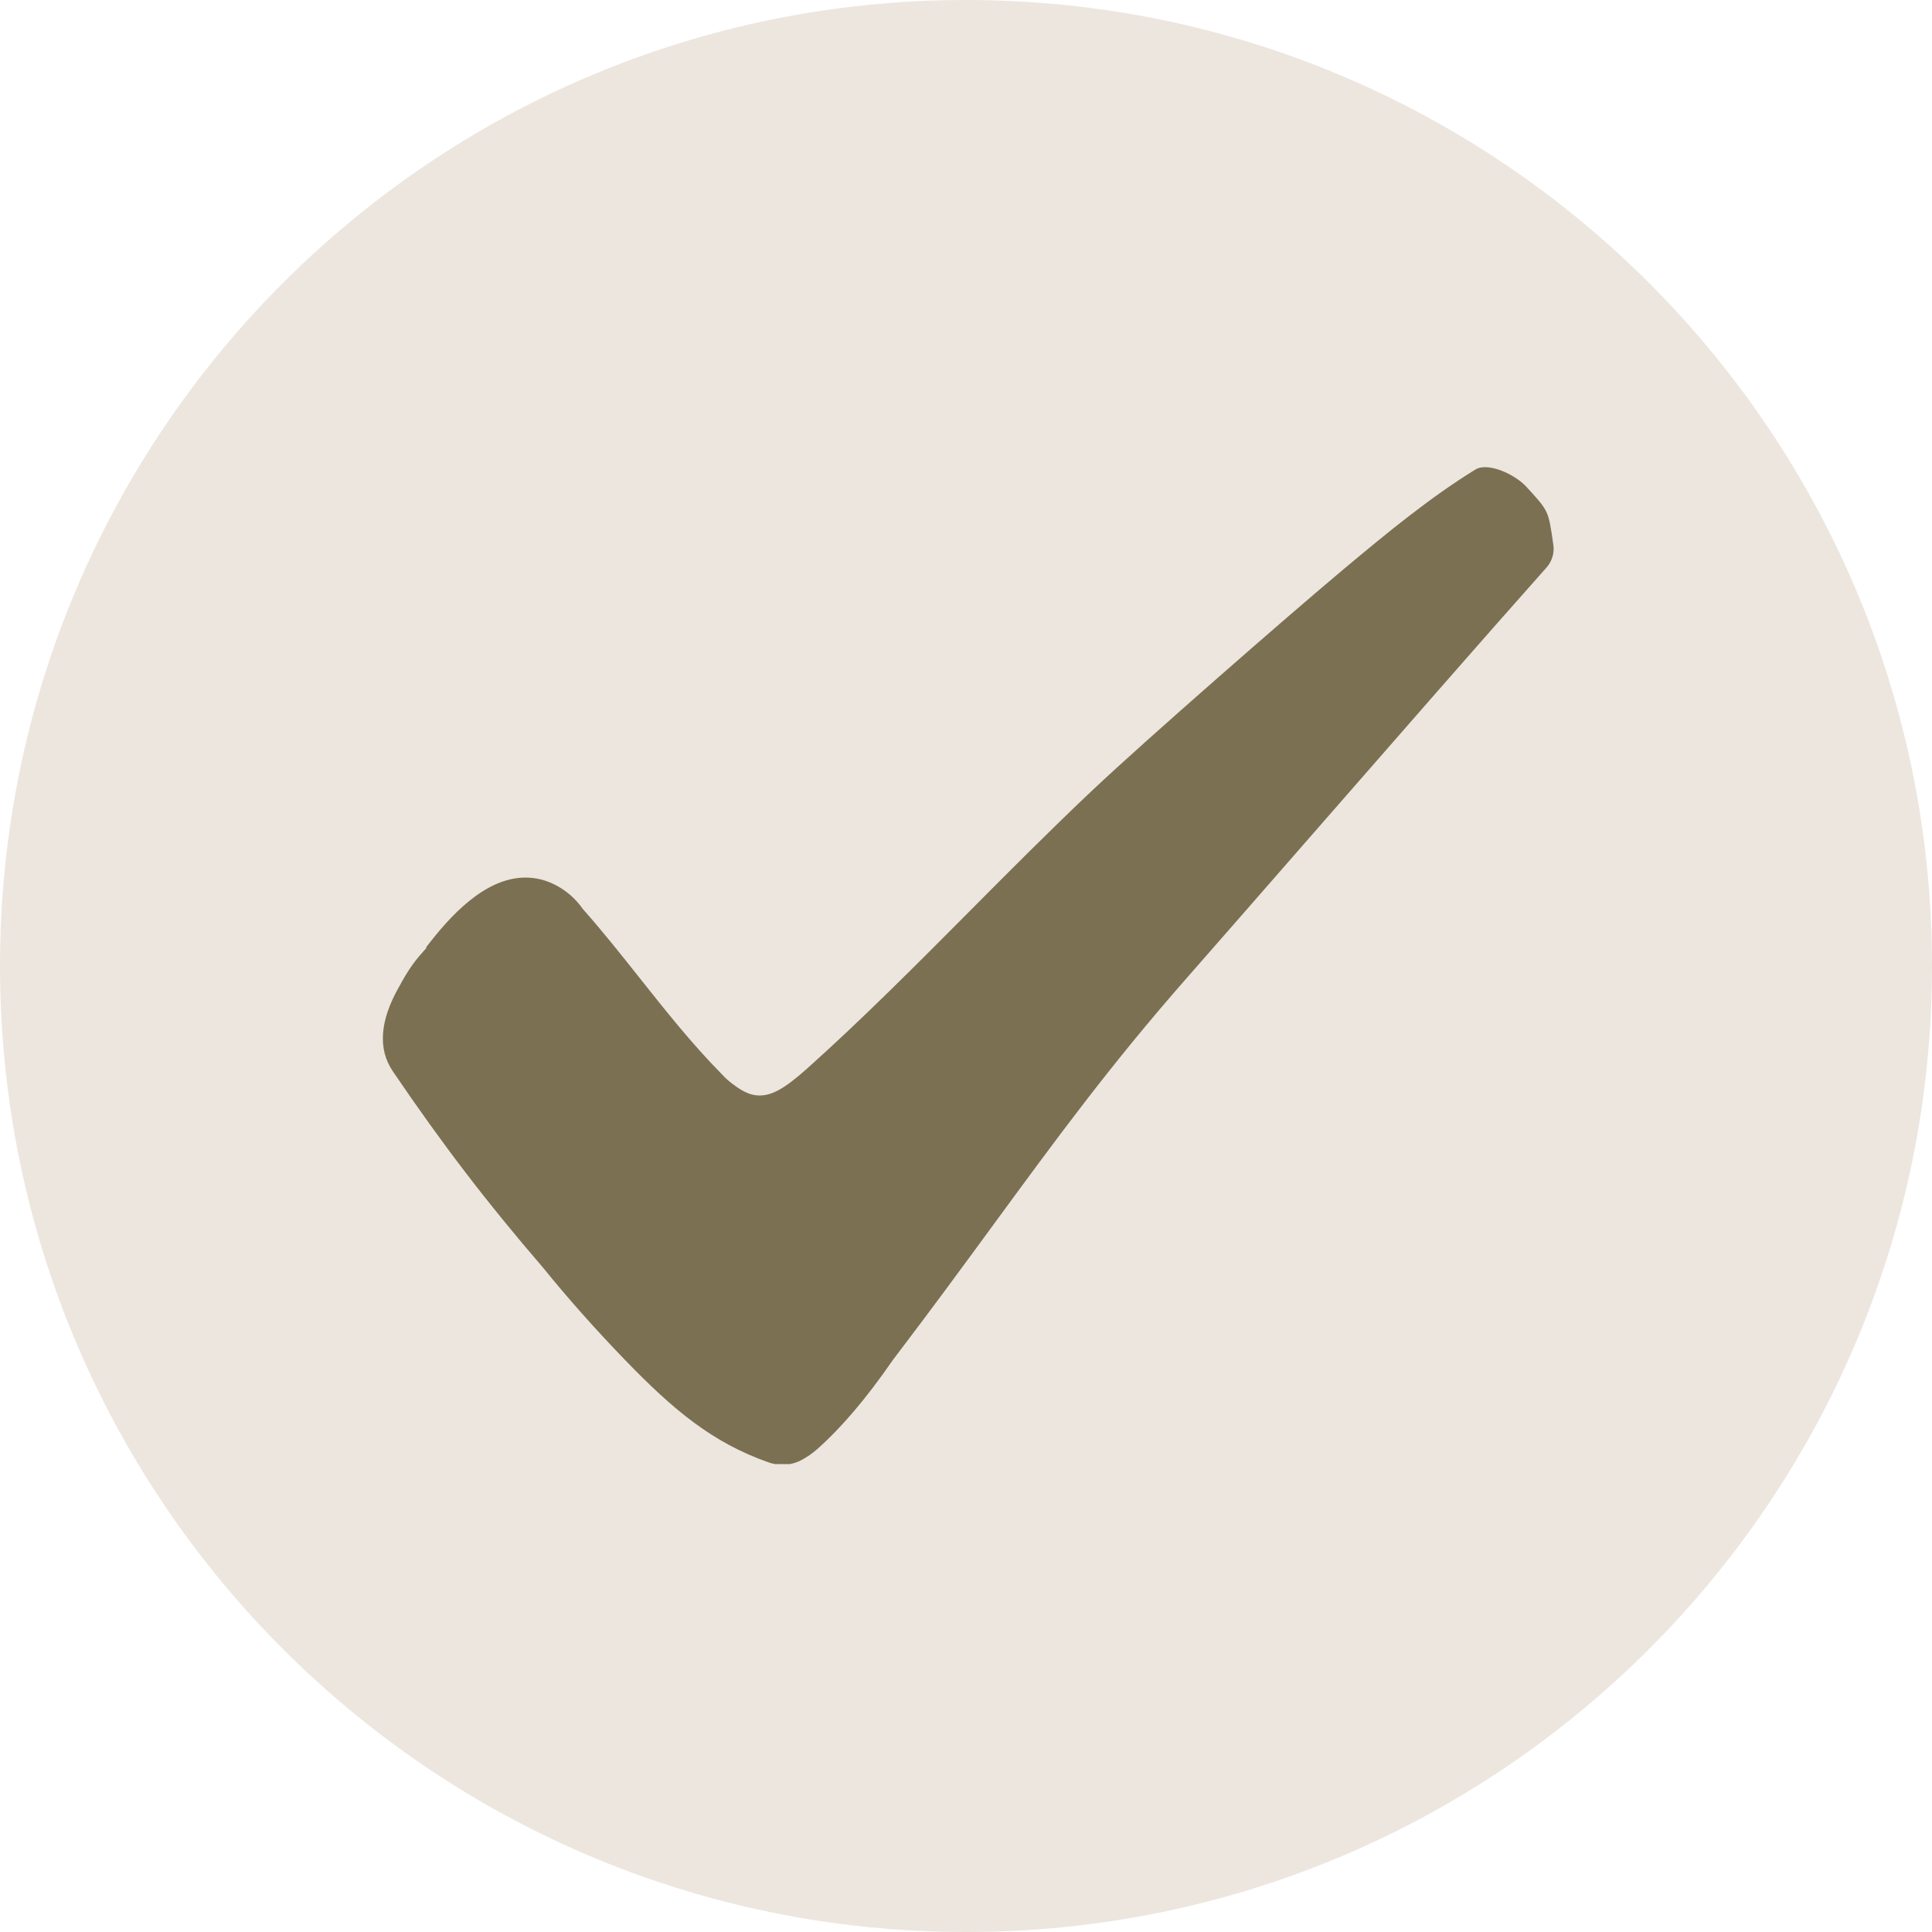
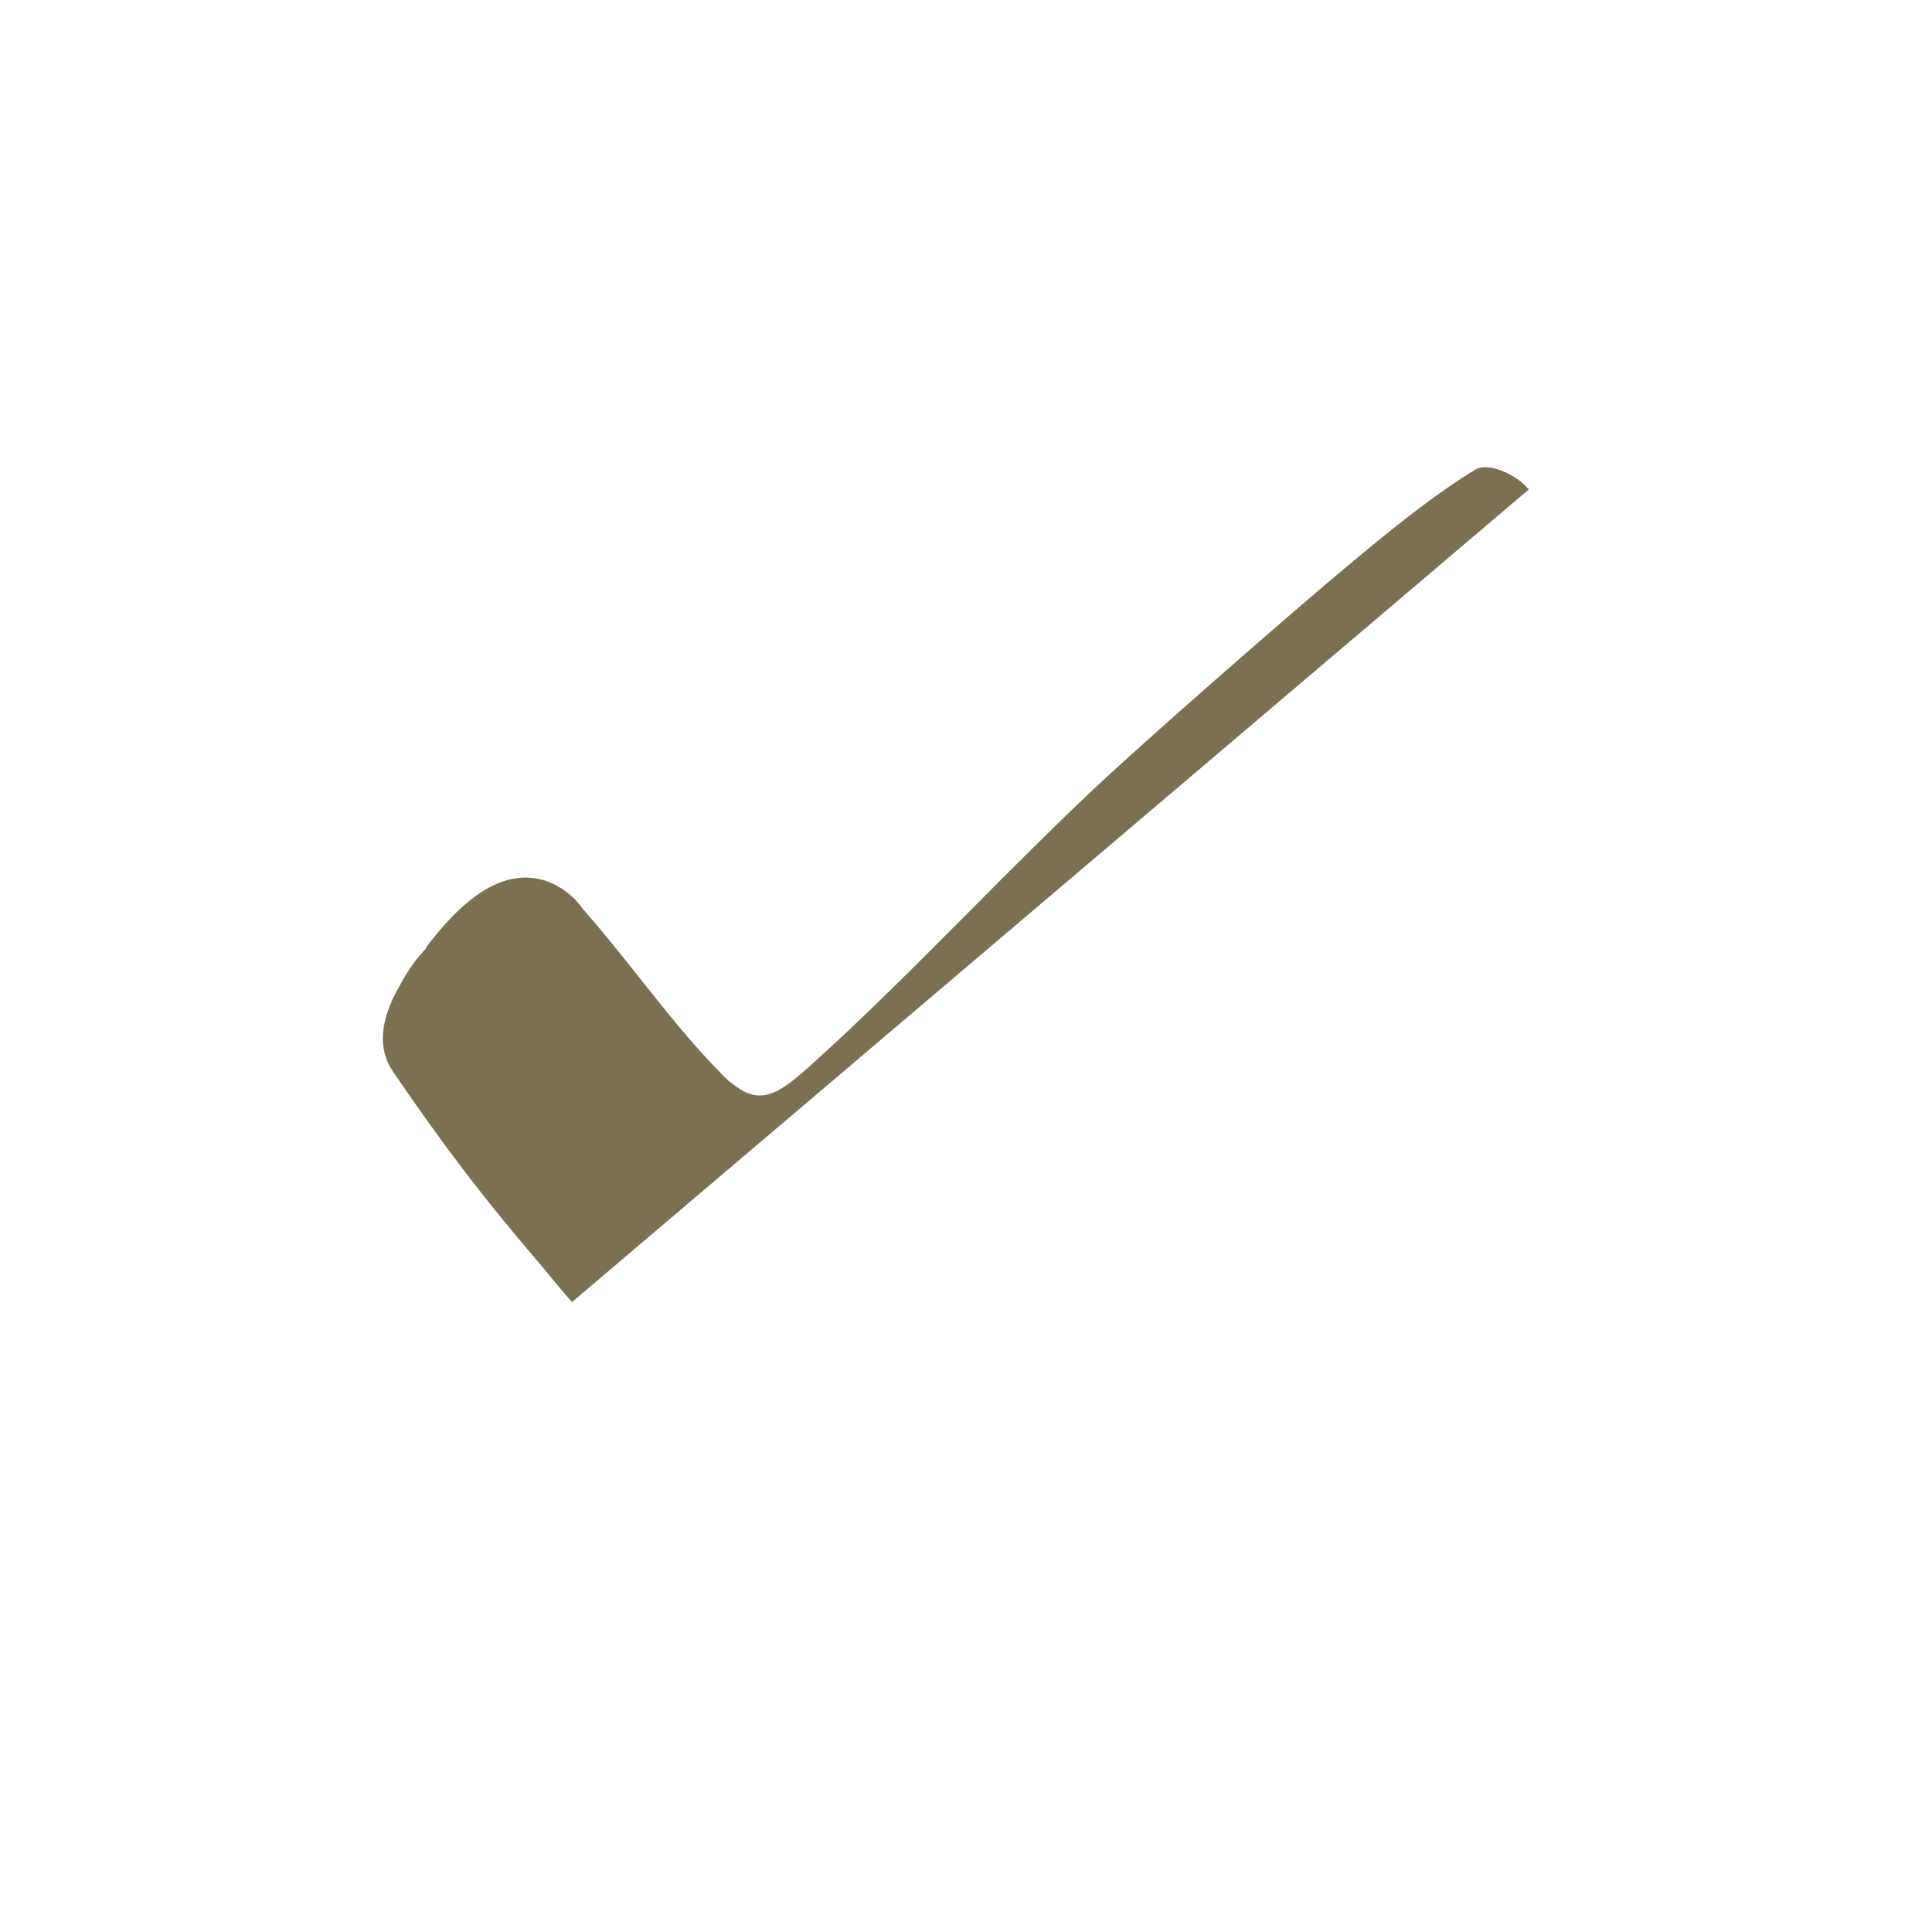
<svg xmlns="http://www.w3.org/2000/svg" width="500" zoomAndPan="magnify" viewBox="0 0 375 375" height="500" preserveAspectRatio="xMidYMid meet" version="1.0">
  <defs>
    <clipPath id="696acf2aed">
      <path d="M 187.5 0 C 83.945 0 0 83.945 0 187.5 C 0 291.055 83.945 375 187.5 375 C 291.055 375 375 291.055 375 187.5 C 375 83.945 291.055 0 187.5 0 Z M 187.5 0" clip-rule="nonzero" />
    </clipPath>
    <clipPath id="f80043d92e">
-       <path d="M 74 90.676 L 301.836 90.676 L 301.836 284.176 L 74 284.176 Z M 74 90.676" clip-rule="nonzero" />
+       <path d="M 74 90.676 L 301.836 90.676 L 74 284.176 Z M 74 90.676" clip-rule="nonzero" />
    </clipPath>
  </defs>
  <g clip-path="url(#696acf2aed)">
-     <rect x="-37.5" width="450" fill="#ede6df" y="-37.5" height="450" fill-opacity="1" />
-   </g>
+     </g>
  <g clip-path="url(#f80043d92e)">
    <path fill="#7b7052" d="M 151.875 284.305 C 151.809 284.305 151.738 284.301 151.668 284.301 L 151.629 284.297 C 150.797 284.277 149.969 284.125 149.172 283.844 C 138.227 279.996 130.676 273.645 121.328 263.98 C 115.566 258.012 110.246 252.031 105.527 246.195 L 105.496 246.16 C 94.426 233.297 85.953 222.227 76.246 207.938 C 73.293 203.594 73.723 198.039 77.516 191.43 L 77.551 191.379 C 78.918 188.812 80.242 186.848 81.711 185.195 L 82.758 184.016 L 82.688 183.906 C 87.25 177.91 94.07 170.336 102 170.336 C 102.984 170.336 103.98 170.457 104.957 170.695 C 108.074 171.457 111.094 173.551 113.035 176.309 L 113.102 176.402 L 113.176 176.488 C 116.953 180.75 120.594 185.336 124.113 189.773 C 129.109 196.07 134.266 202.578 140 208.395 C 140.234 208.652 140.992 209.453 141.621 209.945 C 143.492 211.414 145.223 212.633 147.449 212.633 C 149.906 212.633 152.41 211.207 156.695 207.371 C 167.324 197.859 177.977 187.148 188.273 176.793 C 196.055 168.965 204.102 160.875 212.145 153.289 C 222.262 143.742 249.863 119.633 260.77 110.5 C 269.645 103.074 277.695 96.488 286.383 91.125 C 286.867 90.828 287.492 90.676 288.246 90.676 C 290.953 90.676 294.57 92.629 296.246 94.457 C 298.438 96.844 299.539 98.043 300.164 99.387 C 300.789 100.738 301.031 102.441 301.512 105.828 C 301.727 107.359 301.23 108.973 300.188 110.148 C 289.062 122.629 269.855 144.625 252.91 164.031 L 252.871 164.078 C 244.215 173.988 236.039 183.352 230.223 189.973 C 215.559 206.676 205.082 220.98 192.949 237.543 C 186.953 245.727 180.754 254.195 173.391 263.859 L 173.332 263.938 C 168.191 271.379 163.387 277.047 158.645 281.254 C 157.695 282.094 156.652 282.82 155.551 283.402 C 154.441 283.992 153.172 284.305 151.875 284.305" fill-opacity="1" fill-rule="nonzero" />
  </g>
</svg>